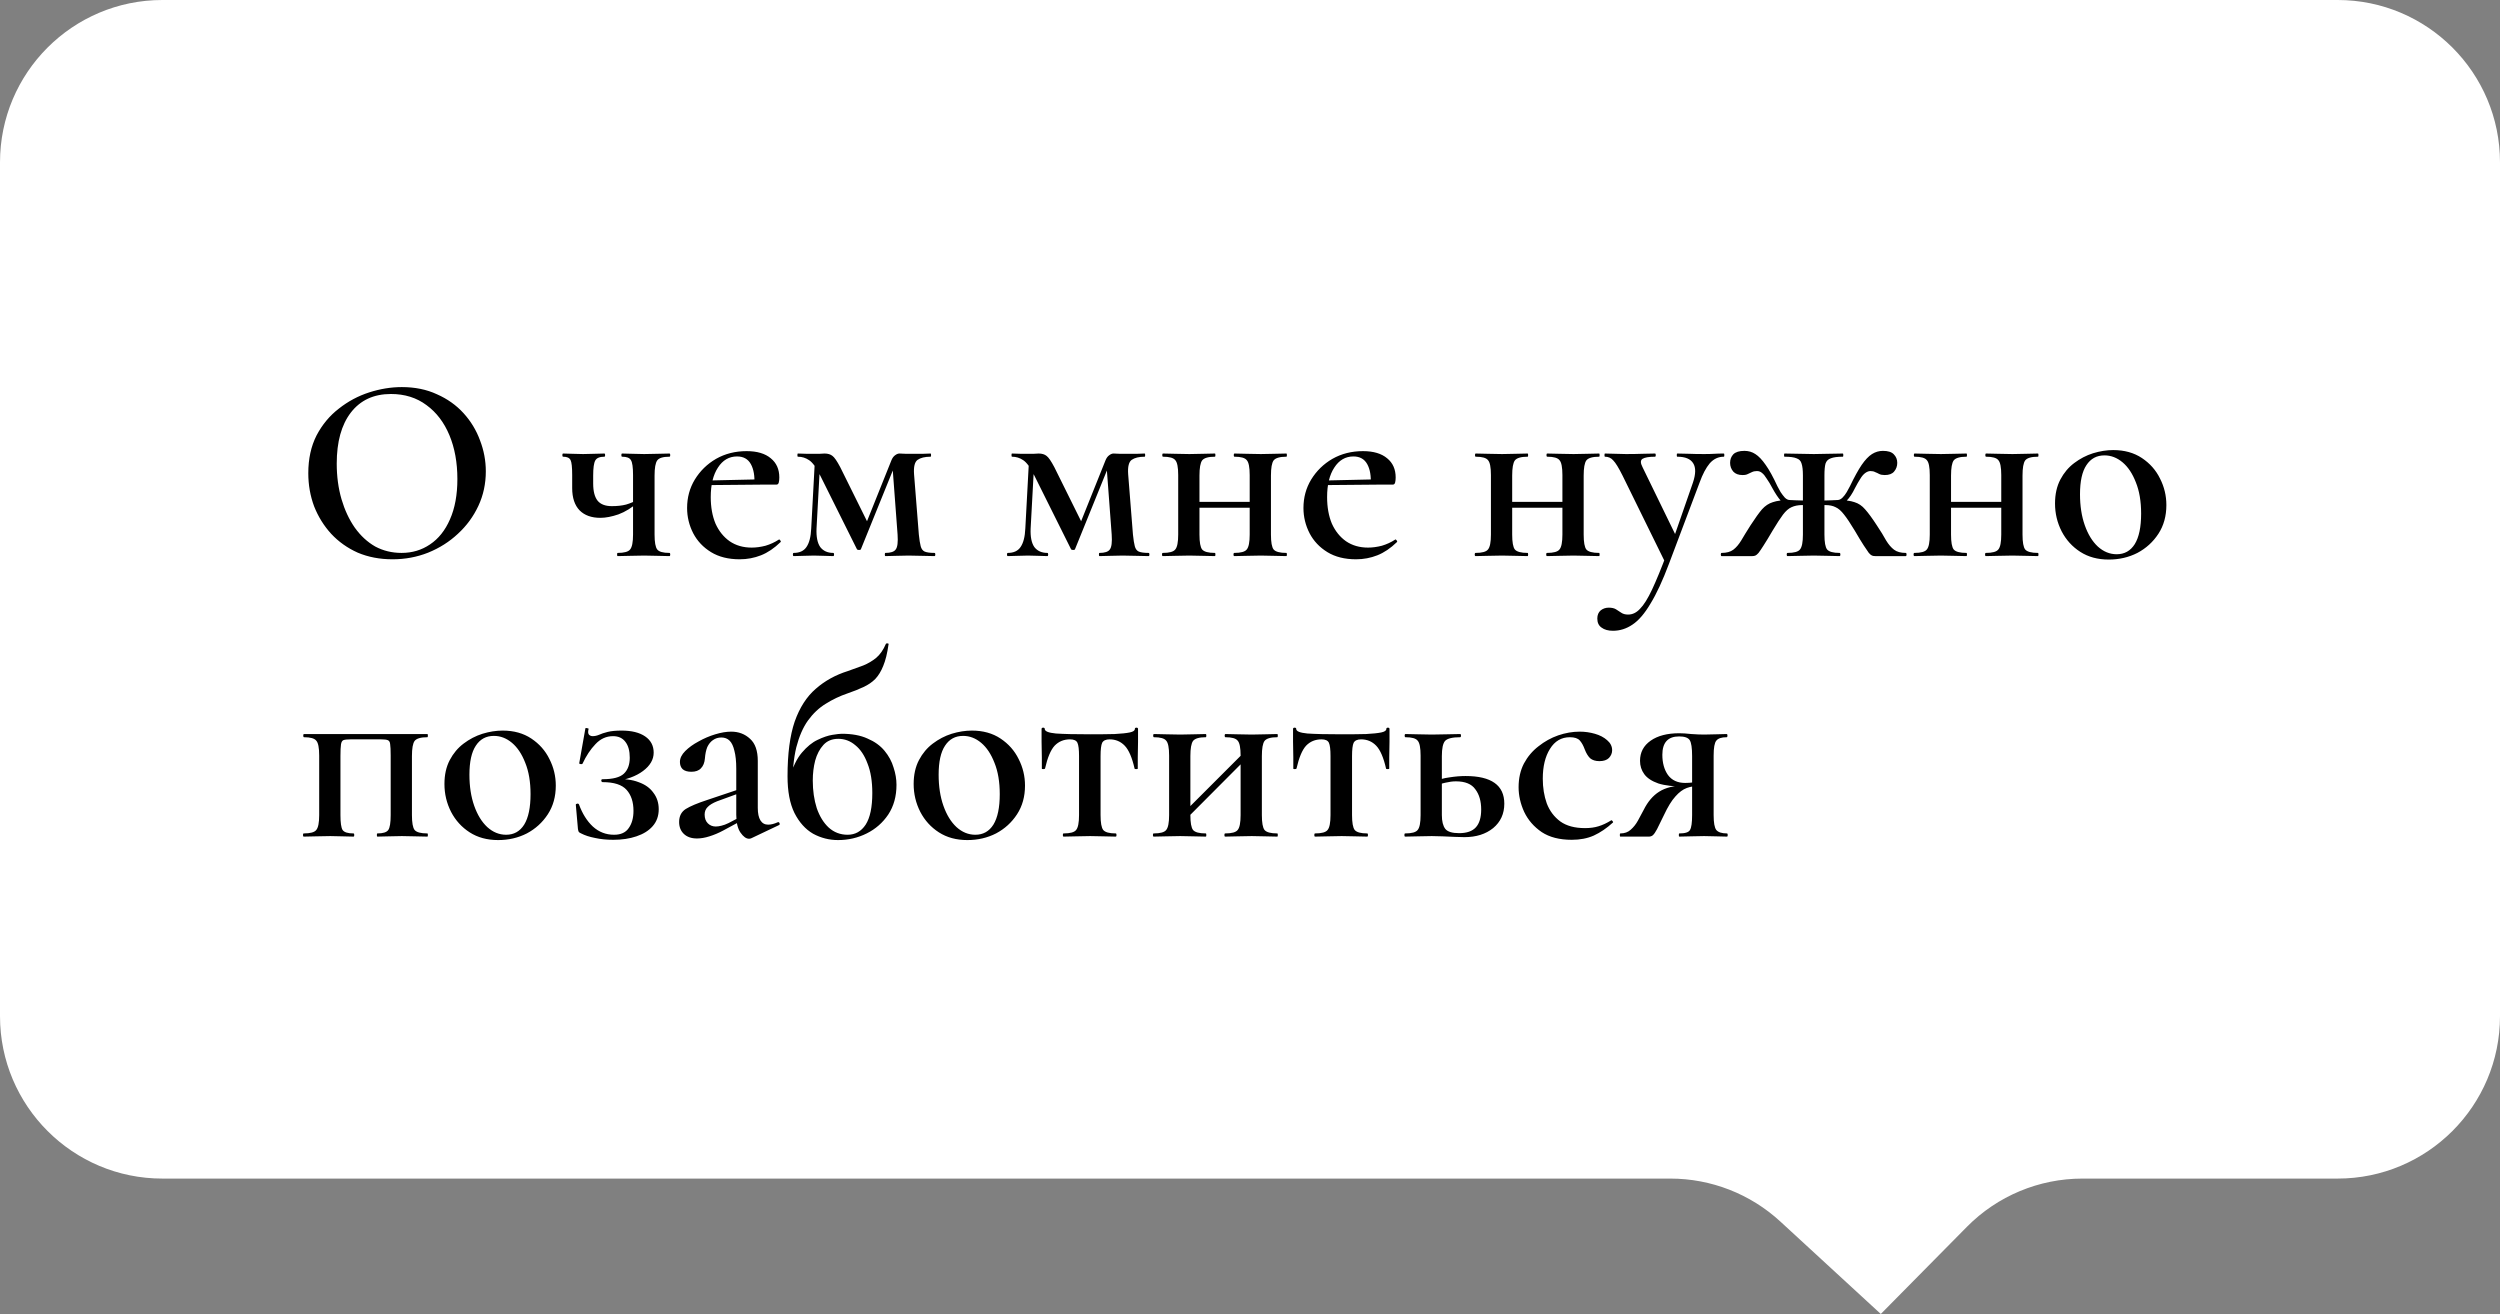
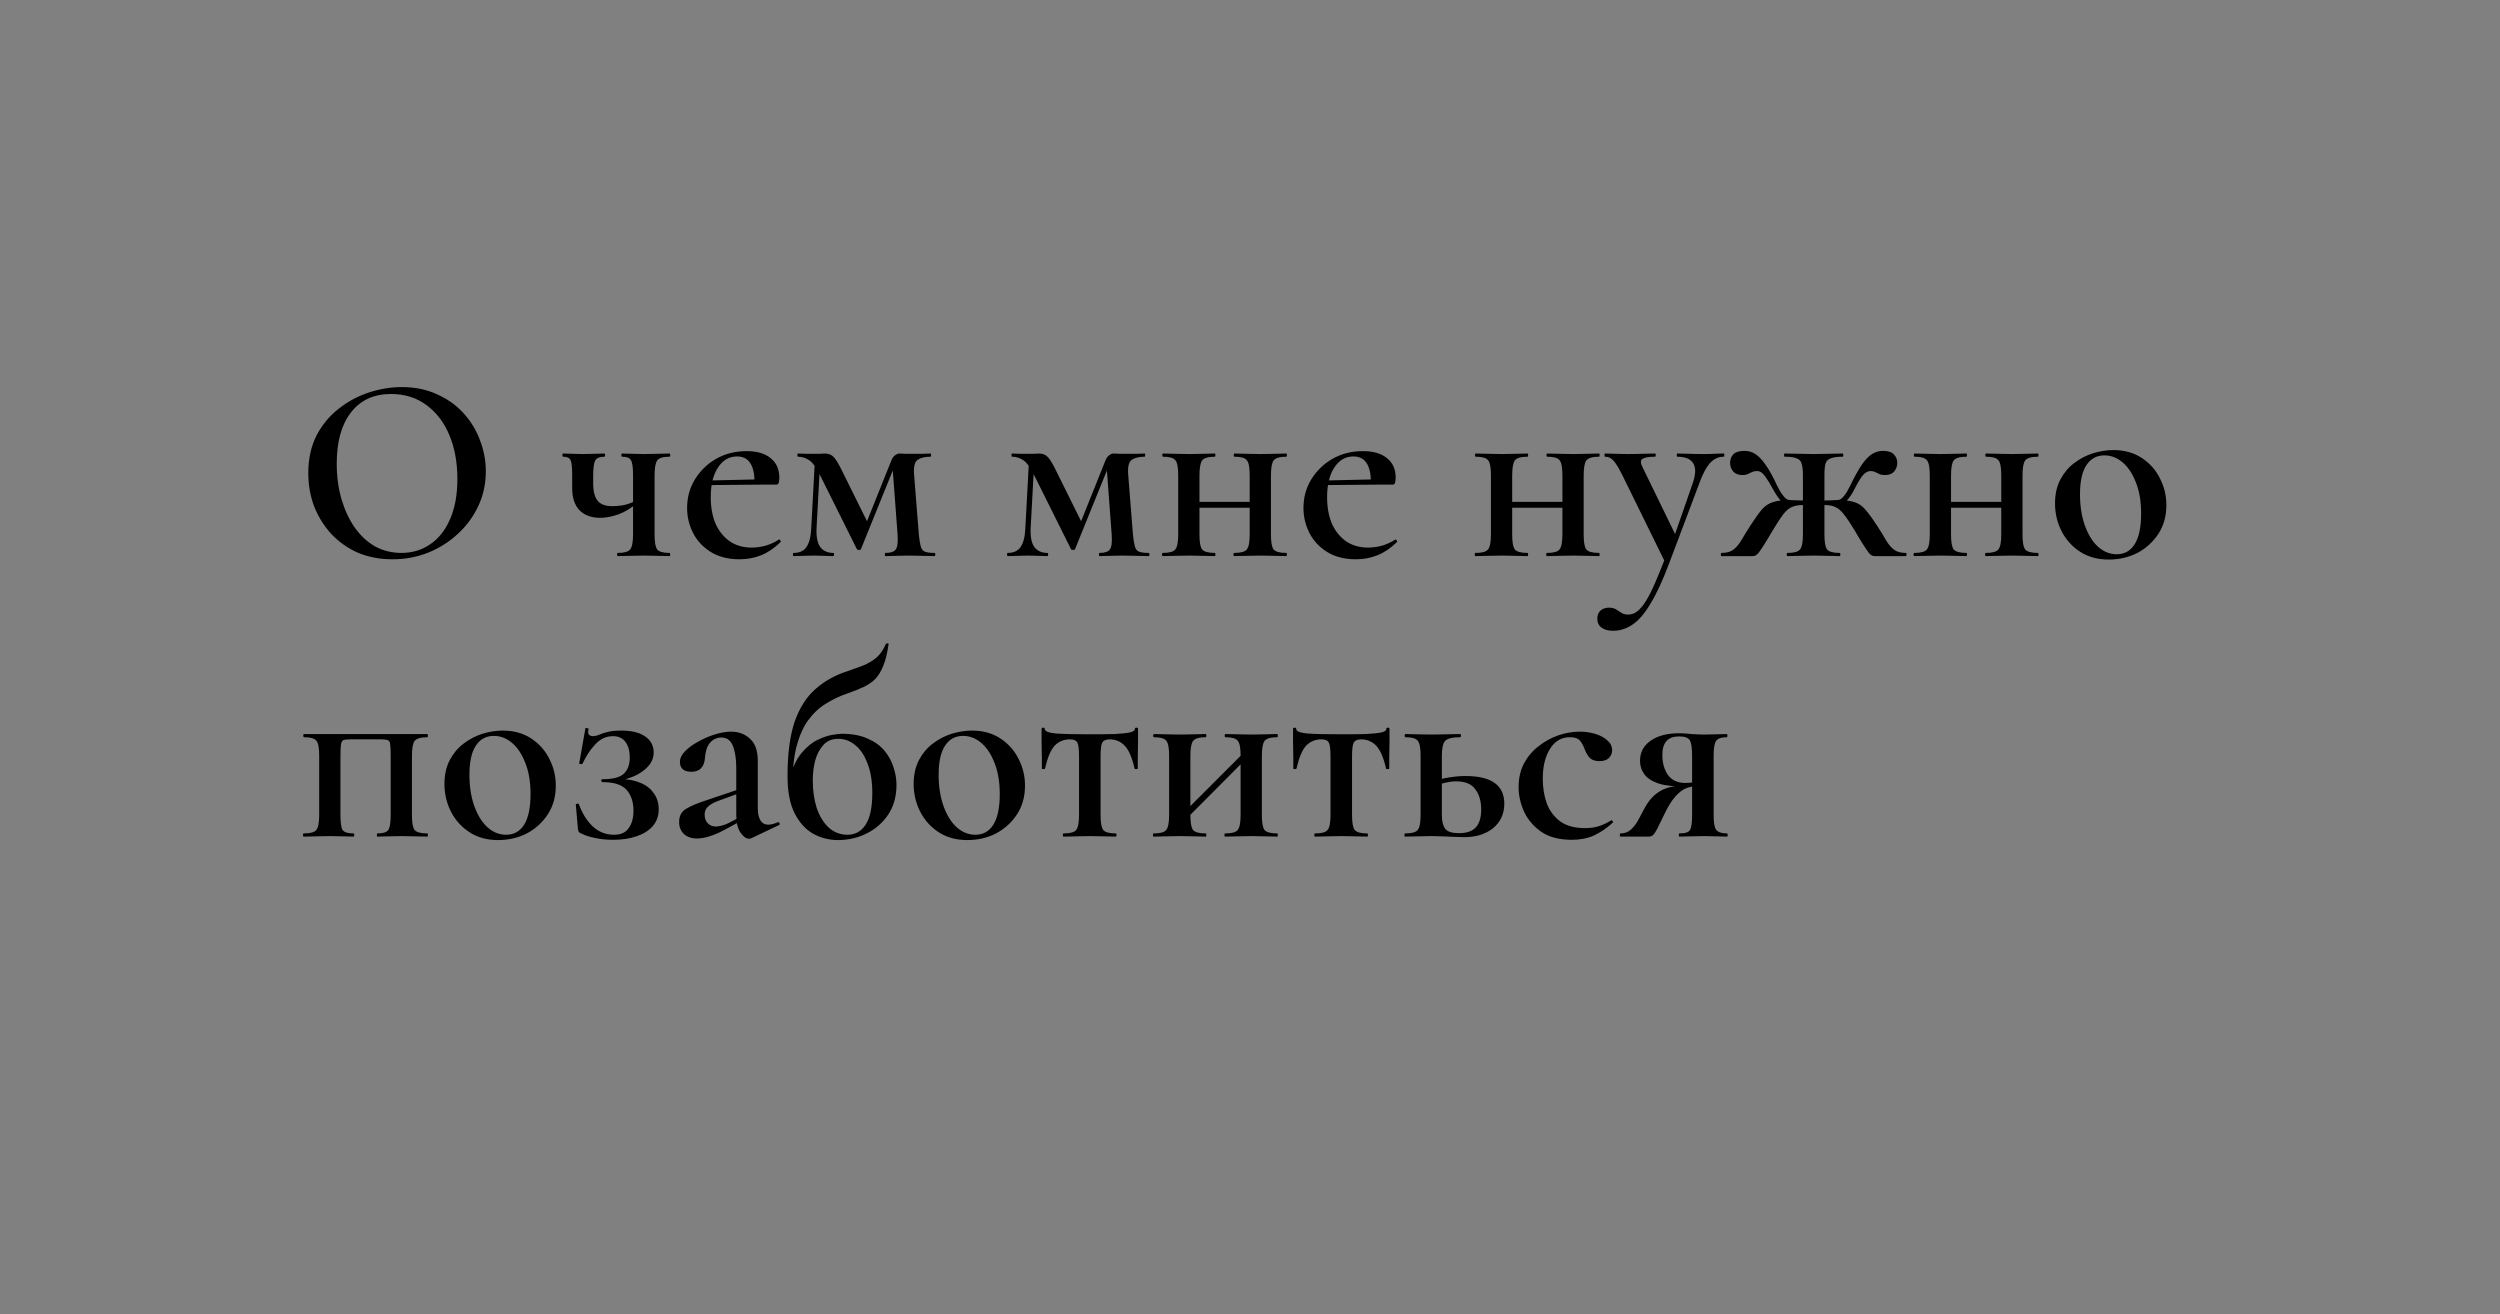
<svg xmlns="http://www.w3.org/2000/svg" width="508" height="267" viewBox="0 0 508 267" fill="none">
  <rect x="0" y="0" width="508" height="267" fill="#808080" stroke="none" />
-   <path d="M0 33C0 14.775 14.775 0 33 0L475 0C493.225 0 508 14.775 508 33V206.488C508 224.713 493.225 239.488 475 239.488H423.146C414.324 239.488 405.87 243.02 399.67 249.295L382.179 267L361.754 248.205C355.662 242.599 347.687 239.488 339.408 239.488H33C14.775 239.488 0 224.713 0 206.488L0 33Z" fill="white" />
  <path d="M79.764 113.648C77.172 113.648 74.814 113.198 72.69 112.298C70.602 111.362 68.802 110.084 67.29 108.464C65.814 106.844 64.662 104.99 63.834 102.902C63.042 100.778 62.646 98.528 62.646 96.152C62.646 93.236 63.204 90.68 64.32 88.484C65.472 86.288 66.984 84.47 68.856 83.03C70.728 81.554 72.78 80.456 75.012 79.736C77.244 79.016 79.458 78.656 81.654 78.656C84.318 78.656 86.694 79.142 88.782 80.114C90.906 81.05 92.706 82.328 94.182 83.948C95.658 85.568 96.774 87.404 97.53 89.456C98.322 91.508 98.718 93.614 98.718 95.774C98.718 98.294 98.214 100.634 97.206 102.794C96.198 104.954 94.812 106.844 93.048 108.464C91.32 110.084 89.304 111.362 87 112.298C84.732 113.198 82.32 113.648 79.764 113.648ZM81.6 112.352C83.76 112.352 85.686 111.776 87.378 110.624C89.106 109.472 90.456 107.78 91.428 105.548C92.436 103.28 92.94 100.544 92.94 97.34C92.94 93.992 92.4 91.022 91.32 88.43C90.24 85.838 88.692 83.804 86.676 82.328C84.66 80.816 82.248 80.06 79.44 80.06C75.948 80.06 73.23 81.32 71.286 83.84C69.378 86.324 68.424 89.78 68.424 94.208C68.424 96.8 68.748 99.212 69.396 101.444C70.044 103.64 70.944 105.566 72.096 107.222C73.284 108.878 74.67 110.156 76.254 111.056C77.874 111.92 79.656 112.352 81.6 112.352ZM128.634 108.626V96.53C128.634 94.946 128.49 93.938 128.202 93.506C127.95 93.038 127.356 92.804 126.42 92.804C126.312 92.804 126.258 92.696 126.258 92.48C126.258 92.264 126.312 92.156 126.42 92.156C127.032 92.156 127.734 92.174 128.526 92.21C129.318 92.246 130.11 92.264 130.902 92.264C131.802 92.264 132.702 92.246 133.602 92.21C134.538 92.174 135.348 92.156 136.032 92.156C136.14 92.156 136.194 92.264 136.194 92.48C136.194 92.696 136.14 92.804 136.032 92.804C134.736 92.804 133.908 93.056 133.548 93.56C133.188 94.064 133.008 95.09 133.008 96.638V108.626C133.008 110.174 133.188 111.182 133.548 111.65C133.908 112.118 134.736 112.352 136.032 112.352C136.14 112.352 136.194 112.46 136.194 112.676C136.194 112.892 136.14 113 136.032 113C135.312 113 134.502 112.982 133.602 112.946C132.702 112.91 131.802 112.892 130.902 112.892C129.894 112.892 128.922 112.91 127.986 112.946C127.05 112.982 126.222 113 125.502 113C125.43 113 125.394 112.892 125.394 112.676C125.394 112.46 125.43 112.352 125.502 112.352C126.834 112.352 127.68 112.118 128.04 111.65C128.436 111.182 128.634 110.174 128.634 108.626ZM120.534 96.638C120.534 96.962 120.534 97.25 120.534 97.502C120.534 97.754 120.534 98.006 120.534 98.258C120.534 99.842 120.84 101.012 121.452 101.768C122.064 102.488 123.018 102.848 124.314 102.848C125.43 102.848 126.402 102.74 127.23 102.524C128.094 102.272 128.886 101.93 129.606 101.498L129.768 101.984C128.4 103.172 127.032 104.018 125.664 104.522C124.296 104.99 123.072 105.224 121.992 105.224C120.192 105.224 118.788 104.72 117.78 103.712C116.772 102.668 116.268 101.156 116.268 99.176V96.53C116.268 94.946 116.16 93.938 115.944 93.506C115.728 93.038 115.224 92.804 114.432 92.804C114.324 92.804 114.27 92.696 114.27 92.48C114.27 92.264 114.324 92.156 114.432 92.156C115.008 92.156 115.638 92.174 116.322 92.21C117.006 92.246 117.726 92.264 118.482 92.264C119.238 92.264 119.994 92.246 120.75 92.21C121.542 92.174 122.226 92.156 122.802 92.156C122.91 92.156 122.964 92.264 122.964 92.48C122.964 92.696 122.91 92.804 122.802 92.804C121.866 92.804 121.254 93.056 120.966 93.56C120.678 94.064 120.534 95.09 120.534 96.638ZM150.31 113.648C148.006 113.648 146.062 113.162 144.478 112.19C142.894 111.218 141.688 109.94 140.86 108.356C140.032 106.736 139.618 105.026 139.618 103.226C139.618 101.102 140.14 99.176 141.184 97.448C142.264 95.684 143.704 94.28 145.504 93.236C147.34 92.192 149.41 91.67 151.714 91.67C153.838 91.67 155.476 92.156 156.628 93.128C157.78 94.064 158.356 95.36 158.356 97.016C158.356 97.412 158.32 97.754 158.248 98.042C158.176 98.33 158.014 98.474 157.762 98.474H153.28C153.388 96.746 153.154 95.36 152.578 94.316C152.002 93.272 151.066 92.75 149.77 92.75C148.15 92.75 146.854 93.506 145.882 95.018C144.91 96.494 144.424 98.492 144.424 101.012C144.424 103.064 144.748 104.864 145.396 106.412C146.08 107.924 147.034 109.112 148.258 109.976C149.518 110.84 151.012 111.272 152.74 111.272C153.64 111.272 154.576 111.146 155.548 110.894C156.52 110.606 157.42 110.192 158.248 109.652C158.32 109.58 158.41 109.616 158.518 109.76C158.662 109.904 158.698 110.03 158.626 110.138C157.33 111.398 155.998 112.298 154.63 112.838C153.262 113.378 151.822 113.648 150.31 113.648ZM142.858 98.582L142.804 97.664L154.792 97.394V98.474L142.858 98.582ZM164.839 107.384L165.595 93.344L166.675 93.506L165.919 107.384C165.847 109.076 166.099 110.336 166.675 111.164C167.287 111.956 168.169 112.352 169.321 112.352C169.429 112.352 169.483 112.46 169.483 112.676C169.483 112.892 169.429 113 169.321 113C168.745 113 168.133 112.982 167.485 112.946C166.837 112.91 166.135 112.892 165.379 112.892C164.659 112.892 163.939 112.91 163.219 112.946C162.535 112.982 161.887 113 161.275 113C161.167 113 161.113 112.892 161.113 112.676C161.113 112.46 161.167 112.352 161.275 112.352C162.463 112.352 163.327 111.956 163.867 111.164C164.443 110.336 164.767 109.076 164.839 107.384ZM189.895 112.352C190.003 112.352 190.057 112.46 190.057 112.676C190.057 112.892 190.003 113 189.895 113C189.139 113 188.293 112.982 187.357 112.946C186.421 112.91 185.503 112.892 184.603 112.892C183.667 112.892 182.821 112.91 182.065 112.946C181.345 112.982 180.625 113 179.905 113C179.833 113 179.797 112.892 179.797 112.676C179.797 112.46 179.833 112.352 179.905 112.352C180.985 112.352 181.687 112.118 182.011 111.65C182.371 111.182 182.497 110.174 182.389 108.626L181.363 94.91L182.551 92.804L174.937 111.596C174.901 111.704 174.775 111.758 174.559 111.758C174.343 111.758 174.199 111.704 174.127 111.596L166.675 96.638C165.883 95.018 165.127 93.974 164.407 93.506C163.723 93.038 162.967 92.804 162.139 92.804C162.067 92.804 162.031 92.696 162.031 92.48C162.031 92.264 162.067 92.156 162.139 92.156C162.787 92.156 163.363 92.174 163.867 92.21C164.407 92.21 164.839 92.21 165.163 92.21C165.667 92.21 166.135 92.21 166.567 92.21C166.999 92.174 167.323 92.156 167.539 92.156C168.223 92.156 168.763 92.318 169.159 92.642C169.555 92.93 170.077 93.686 170.725 94.91L176.557 106.682L174.505 110.084L181.147 93.506C181.327 93.074 181.561 92.75 181.849 92.534C182.173 92.282 182.479 92.156 182.767 92.156C183.019 92.156 183.433 92.174 184.009 92.21C184.585 92.21 185.179 92.21 185.791 92.21C186.511 92.21 187.105 92.21 187.573 92.21C188.077 92.174 188.581 92.156 189.085 92.156C189.157 92.156 189.193 92.264 189.193 92.48C189.193 92.696 189.157 92.804 189.085 92.804C187.933 92.804 187.051 93.02 186.439 93.452C185.863 93.884 185.629 94.856 185.737 96.368L186.709 108.626C186.817 109.67 186.943 110.462 187.087 111.002C187.231 111.542 187.501 111.902 187.897 112.082C188.329 112.262 188.995 112.352 189.895 112.352ZM208.345 107.384L209.101 93.344L210.181 93.506L209.425 107.384C209.353 109.076 209.605 110.336 210.181 111.164C210.793 111.956 211.675 112.352 212.827 112.352C212.935 112.352 212.989 112.46 212.989 112.676C212.989 112.892 212.935 113 212.827 113C212.251 113 211.639 112.982 210.991 112.946C210.343 112.91 209.641 112.892 208.885 112.892C208.165 112.892 207.445 112.91 206.725 112.946C206.041 112.982 205.393 113 204.781 113C204.673 113 204.619 112.892 204.619 112.676C204.619 112.46 204.673 112.352 204.781 112.352C205.969 112.352 206.833 111.956 207.373 111.164C207.949 110.336 208.273 109.076 208.345 107.384ZM233.401 112.352C233.509 112.352 233.563 112.46 233.563 112.676C233.563 112.892 233.509 113 233.401 113C232.645 113 231.799 112.982 230.863 112.946C229.927 112.91 229.009 112.892 228.109 112.892C227.173 112.892 226.327 112.91 225.571 112.946C224.851 112.982 224.131 113 223.411 113C223.339 113 223.303 112.892 223.303 112.676C223.303 112.46 223.339 112.352 223.411 112.352C224.491 112.352 225.193 112.118 225.517 111.65C225.877 111.182 226.003 110.174 225.895 108.626L224.869 94.91L226.057 92.804L218.443 111.596C218.407 111.704 218.281 111.758 218.065 111.758C217.849 111.758 217.705 111.704 217.633 111.596L210.181 96.638C209.389 95.018 208.633 93.974 207.913 93.506C207.229 93.038 206.473 92.804 205.645 92.804C205.573 92.804 205.537 92.696 205.537 92.48C205.537 92.264 205.573 92.156 205.645 92.156C206.293 92.156 206.869 92.174 207.373 92.21C207.913 92.21 208.345 92.21 208.669 92.21C209.173 92.21 209.641 92.21 210.073 92.21C210.505 92.174 210.829 92.156 211.045 92.156C211.729 92.156 212.269 92.318 212.665 92.642C213.061 92.93 213.583 93.686 214.231 94.91L220.063 106.682L218.011 110.084L224.653 93.506C224.833 93.074 225.067 92.75 225.355 92.534C225.679 92.282 225.985 92.156 226.273 92.156C226.525 92.156 226.939 92.174 227.515 92.21C228.091 92.21 228.685 92.21 229.297 92.21C230.017 92.21 230.611 92.21 231.079 92.21C231.583 92.174 232.087 92.156 232.591 92.156C232.663 92.156 232.699 92.264 232.699 92.48C232.699 92.696 232.663 92.804 232.591 92.804C231.439 92.804 230.557 93.02 229.945 93.452C229.369 93.884 229.135 94.856 229.243 96.368L230.215 108.626C230.323 109.67 230.449 110.462 230.593 111.002C230.737 111.542 231.007 111.902 231.403 112.082C231.835 112.262 232.501 112.352 233.401 112.352ZM241.517 103.172V101.984H256.043V103.172H241.517ZM239.411 108.626V96.53C239.411 94.946 239.213 93.938 238.817 93.506C238.457 93.038 237.629 92.804 236.333 92.804C236.225 92.804 236.171 92.696 236.171 92.48C236.171 92.264 236.225 92.156 236.333 92.156C237.053 92.156 237.863 92.174 238.763 92.21C239.699 92.246 240.671 92.264 241.679 92.264C242.615 92.264 243.533 92.246 244.433 92.21C245.333 92.174 246.143 92.156 246.863 92.156C246.935 92.156 246.971 92.264 246.971 92.48C246.971 92.696 246.935 92.804 246.863 92.804C245.531 92.804 244.667 93.056 244.271 93.56C243.911 94.064 243.731 95.09 243.731 96.638V108.626C243.731 110.174 243.911 111.182 244.271 111.65C244.667 112.118 245.531 112.352 246.863 112.352C246.935 112.352 246.971 112.46 246.971 112.676C246.971 112.892 246.935 113 246.863 113C246.107 113 245.279 112.982 244.379 112.946C243.515 112.91 242.615 112.892 241.679 112.892C240.671 112.892 239.699 112.91 238.763 112.946C237.863 112.982 237.035 113 236.279 113C236.171 113 236.117 112.892 236.117 112.676C236.117 112.46 236.171 112.352 236.279 112.352C237.611 112.352 238.457 112.118 238.817 111.65C239.213 111.182 239.411 110.174 239.411 108.626ZM253.937 108.626V96.53C253.937 94.946 253.739 93.938 253.343 93.506C252.983 93.038 252.155 92.804 250.859 92.804C250.751 92.804 250.697 92.696 250.697 92.48C250.697 92.264 250.751 92.156 250.859 92.156C251.579 92.156 252.389 92.174 253.289 92.21C254.225 92.246 255.197 92.264 256.205 92.264C257.141 92.264 258.059 92.246 258.959 92.21C259.859 92.174 260.669 92.156 261.389 92.156C261.461 92.156 261.497 92.264 261.497 92.48C261.497 92.696 261.461 92.804 261.389 92.804C260.057 92.804 259.193 93.056 258.797 93.56C258.437 94.064 258.257 95.09 258.257 96.638V108.626C258.257 110.174 258.437 111.182 258.797 111.65C259.193 112.118 260.057 112.352 261.389 112.352C261.461 112.352 261.497 112.46 261.497 112.676C261.497 112.892 261.461 113 261.389 113C260.633 113 259.805 112.982 258.905 112.946C258.041 112.91 257.141 112.892 256.205 112.892C255.197 112.892 254.225 112.91 253.289 112.946C252.353 112.982 251.525 113 250.805 113C250.697 113 250.643 112.892 250.643 112.676C250.643 112.46 250.697 112.352 250.805 112.352C252.137 112.352 252.983 112.118 253.343 111.65C253.739 111.182 253.937 110.174 253.937 108.626ZM275.554 113.648C273.25 113.648 271.306 113.162 269.722 112.19C268.138 111.218 266.932 109.94 266.104 108.356C265.276 106.736 264.862 105.026 264.862 103.226C264.862 101.102 265.384 99.176 266.428 97.448C267.508 95.684 268.948 94.28 270.748 93.236C272.584 92.192 274.654 91.67 276.958 91.67C279.082 91.67 280.72 92.156 281.872 93.128C283.024 94.064 283.6 95.36 283.6 97.016C283.6 97.412 283.564 97.754 283.492 98.042C283.42 98.33 283.258 98.474 283.006 98.474H278.524C278.632 96.746 278.398 95.36 277.822 94.316C277.246 93.272 276.31 92.75 275.014 92.75C273.394 92.75 272.098 93.506 271.126 95.018C270.154 96.494 269.668 98.492 269.668 101.012C269.668 103.064 269.992 104.864 270.64 106.412C271.324 107.924 272.278 109.112 273.502 109.976C274.762 110.84 276.256 111.272 277.984 111.272C278.884 111.272 279.82 111.146 280.792 110.894C281.764 110.606 282.664 110.192 283.492 109.652C283.564 109.58 283.654 109.616 283.762 109.76C283.906 109.904 283.942 110.03 283.87 110.138C282.574 111.398 281.242 112.298 279.874 112.838C278.506 113.378 277.066 113.648 275.554 113.648ZM268.102 98.582L268.048 97.664L280.036 97.394V98.474L268.102 98.582ZM305.062 103.172V101.984H319.588V103.172H305.062ZM302.956 108.626V96.53C302.956 94.946 302.758 93.938 302.362 93.506C302.002 93.038 301.174 92.804 299.878 92.804C299.77 92.804 299.716 92.696 299.716 92.48C299.716 92.264 299.77 92.156 299.878 92.156C300.598 92.156 301.408 92.174 302.308 92.21C303.244 92.246 304.216 92.264 305.224 92.264C306.16 92.264 307.078 92.246 307.978 92.21C308.878 92.174 309.688 92.156 310.408 92.156C310.48 92.156 310.516 92.264 310.516 92.48C310.516 92.696 310.48 92.804 310.408 92.804C309.076 92.804 308.212 93.056 307.816 93.56C307.456 94.064 307.276 95.09 307.276 96.638V108.626C307.276 110.174 307.456 111.182 307.816 111.65C308.212 112.118 309.076 112.352 310.408 112.352C310.48 112.352 310.516 112.46 310.516 112.676C310.516 112.892 310.48 113 310.408 113C309.652 113 308.824 112.982 307.924 112.946C307.06 112.91 306.16 112.892 305.224 112.892C304.216 112.892 303.244 112.91 302.308 112.946C301.408 112.982 300.58 113 299.824 113C299.716 113 299.662 112.892 299.662 112.676C299.662 112.46 299.716 112.352 299.824 112.352C301.156 112.352 302.002 112.118 302.362 111.65C302.758 111.182 302.956 110.174 302.956 108.626ZM317.482 108.626V96.53C317.482 94.946 317.284 93.938 316.888 93.506C316.528 93.038 315.7 92.804 314.404 92.804C314.296 92.804 314.242 92.696 314.242 92.48C314.242 92.264 314.296 92.156 314.404 92.156C315.124 92.156 315.934 92.174 316.834 92.21C317.77 92.246 318.742 92.264 319.75 92.264C320.686 92.264 321.604 92.246 322.504 92.21C323.404 92.174 324.214 92.156 324.934 92.156C325.006 92.156 325.042 92.264 325.042 92.48C325.042 92.696 325.006 92.804 324.934 92.804C323.602 92.804 322.738 93.056 322.342 93.56C321.982 94.064 321.802 95.09 321.802 96.638V108.626C321.802 110.174 321.982 111.182 322.342 111.65C322.738 112.118 323.602 112.352 324.934 112.352C325.006 112.352 325.042 112.46 325.042 112.676C325.042 112.892 325.006 113 324.934 113C324.178 113 323.35 112.982 322.45 112.946C321.586 112.91 320.686 112.892 319.75 112.892C318.742 112.892 317.77 112.91 316.834 112.946C315.898 112.982 315.07 113 314.35 113C314.242 113 314.188 112.892 314.188 112.676C314.188 112.46 314.242 112.352 314.35 112.352C315.682 112.352 316.528 112.118 316.888 111.65C317.284 111.182 317.482 110.174 317.482 108.626ZM350.277 92.156C350.349 92.156 350.385 92.264 350.385 92.48C350.385 92.696 350.349 92.804 350.277 92.804C349.161 92.804 348.207 93.254 347.415 94.154C346.659 95.054 345.975 96.35 345.363 98.042L339.153 114.512C337.857 117.968 336.597 120.686 335.373 122.666C334.185 124.682 332.961 126.104 331.701 126.932C330.477 127.76 329.163 128.174 327.759 128.174C326.787 128.174 326.013 127.958 325.437 127.526C324.861 127.13 324.573 126.518 324.573 125.69C324.573 124.97 324.807 124.412 325.275 124.016C325.743 123.656 326.283 123.476 326.895 123.476C327.507 123.476 327.993 123.584 328.353 123.8C328.749 124.052 329.109 124.286 329.433 124.502C329.793 124.754 330.261 124.88 330.837 124.88C331.737 124.88 332.547 124.484 333.267 123.692C334.023 122.936 334.833 121.64 335.697 119.804C336.561 117.968 337.587 115.466 338.775 112.298L338.613 114.782L329.703 96.638C328.911 95.054 328.281 94.028 327.813 93.56C327.381 93.056 326.823 92.804 326.139 92.804C326.067 92.804 326.031 92.696 326.031 92.48C326.031 92.264 326.067 92.156 326.139 92.156C326.823 92.156 327.525 92.174 328.245 92.21C329.001 92.246 329.721 92.264 330.405 92.264C331.665 92.264 332.763 92.246 333.699 92.21C334.671 92.174 335.535 92.156 336.291 92.156C336.399 92.156 336.453 92.264 336.453 92.48C336.453 92.696 336.399 92.804 336.291 92.804C335.067 92.804 334.221 92.948 333.753 93.236C333.321 93.524 333.321 94.082 333.753 94.91L340.773 109.328L339.099 112.19L344.013 98.042C344.589 96.314 344.607 95.018 344.067 94.154C343.527 93.254 342.447 92.804 340.827 92.804C340.755 92.804 340.719 92.696 340.719 92.48C340.719 92.264 340.755 92.156 340.827 92.156C341.691 92.156 342.501 92.174 343.257 92.21C344.049 92.246 345.057 92.264 346.281 92.264C347.109 92.264 347.793 92.246 348.333 92.21C348.873 92.174 349.521 92.156 350.277 92.156ZM363.22 113C363.112 113 363.058 112.892 363.058 112.676C363.058 112.46 363.112 112.352 363.22 112.352C364.552 112.352 365.398 112.118 365.758 111.65C366.154 111.182 366.352 110.174 366.352 108.626V96.584C366.352 95.54 366.262 94.748 366.082 94.208C365.938 93.668 365.596 93.308 365.056 93.128C364.552 92.912 363.742 92.804 362.626 92.804C362.554 92.804 362.518 92.696 362.518 92.48C362.518 92.264 362.554 92.156 362.626 92.156C363.67 92.156 364.678 92.174 365.65 92.21C366.622 92.246 367.594 92.264 368.566 92.264C369.538 92.264 370.492 92.246 371.428 92.21C372.4 92.174 373.408 92.156 374.452 92.156C374.524 92.156 374.56 92.264 374.56 92.48C374.56 92.696 374.524 92.804 374.452 92.804C373.372 92.804 372.562 92.912 372.022 93.128C371.482 93.308 371.122 93.668 370.942 94.208C370.798 94.748 370.726 95.54 370.726 96.584V108.626C370.726 110.174 370.906 111.182 371.266 111.65C371.662 112.118 372.508 112.352 373.804 112.352C373.912 112.352 373.966 112.46 373.966 112.676C373.966 112.892 373.912 113 373.804 113C373.084 113 372.274 112.982 371.374 112.946C370.474 112.91 369.538 112.892 368.566 112.892C367.594 112.892 366.64 112.91 365.704 112.946C364.804 112.982 363.976 113 363.22 113ZM349.828 113C349.72 113 349.666 112.892 349.666 112.676C349.666 112.46 349.72 112.352 349.828 112.352C350.836 112.352 351.628 112.136 352.204 111.704C352.78 111.272 353.32 110.642 353.824 109.814C354.328 108.95 354.958 107.924 355.714 106.736C356.65 105.296 357.424 104.216 358.036 103.496C358.684 102.776 359.422 102.29 360.25 102.038C361.078 101.75 362.23 101.606 363.706 101.606C363.958 101.606 364.354 101.624 364.894 101.66C365.47 101.66 366.082 101.678 366.73 101.714C367.378 101.75 367.936 101.786 368.404 101.822L368.35 102.794C367.522 102.686 366.802 102.632 366.19 102.632C365.362 102.632 364.642 102.776 364.03 103.064C363.454 103.316 362.878 103.82 362.302 104.576C361.762 105.296 361.06 106.376 360.196 107.816C359.44 109.112 358.828 110.12 358.36 110.84C357.928 111.524 357.586 112.028 357.334 112.352C357.082 112.64 356.866 112.82 356.686 112.892C356.506 112.964 356.308 113 356.092 113H349.828ZM363.706 102.632C363.058 102.632 362.446 102.344 361.87 101.768C361.33 101.156 360.754 100.292 360.142 99.176C359.746 98.42 359.368 97.79 359.008 97.286C358.684 96.746 358.36 96.35 358.036 96.098C357.748 95.846 357.406 95.72 357.01 95.72C356.614 95.72 356.272 95.792 355.984 95.936C355.732 96.044 355.462 96.17 355.174 96.314C354.922 96.458 354.562 96.53 354.094 96.53C353.266 96.53 352.636 96.296 352.204 95.828C351.772 95.324 351.556 94.73 351.556 94.046C351.556 93.362 351.772 92.786 352.204 92.318C352.672 91.85 353.428 91.616 354.472 91.616C355.3 91.616 356.038 91.832 356.686 92.264C357.37 92.696 358.072 93.434 358.792 94.478C359.512 95.486 360.304 96.926 361.168 98.798C361.348 99.158 361.564 99.554 361.816 99.986C362.104 100.418 362.392 100.796 362.68 101.12C363.004 101.444 363.346 101.606 363.706 101.606V102.632ZM381.04 113C380.788 113 380.572 112.964 380.392 112.892C380.212 112.82 379.996 112.64 379.744 112.352C379.528 112.028 379.186 111.524 378.718 110.84C378.25 110.12 377.638 109.112 376.882 107.816C376.018 106.376 375.298 105.296 374.722 104.576C374.146 103.82 373.57 103.316 372.994 103.064C372.454 102.776 371.752 102.632 370.888 102.632C370.276 102.632 369.574 102.686 368.782 102.794L368.728 101.822C369.196 101.786 369.754 101.75 370.402 101.714C371.05 101.678 371.644 101.66 372.184 101.66C372.76 101.624 373.156 101.606 373.372 101.606C374.848 101.606 376 101.75 376.828 102.038C377.656 102.29 378.376 102.776 378.988 103.496C379.636 104.216 380.428 105.296 381.364 106.736C382.156 107.924 382.786 108.95 383.254 109.814C383.758 110.642 384.298 111.272 384.874 111.704C385.45 112.136 386.242 112.352 387.25 112.352C387.358 112.352 387.412 112.46 387.412 112.676C387.412 112.892 387.358 113 387.25 113H381.04ZM373.372 102.632V101.606C373.732 101.606 374.074 101.444 374.398 101.12C374.722 100.796 375.01 100.418 375.262 99.986C375.514 99.554 375.73 99.158 375.91 98.798C376.81 96.926 377.602 95.486 378.286 94.478C379.006 93.434 379.708 92.696 380.392 92.264C381.076 91.832 381.814 91.616 382.606 91.616C383.65 91.616 384.388 91.85 384.82 92.318C385.288 92.786 385.522 93.362 385.522 94.046C385.522 94.73 385.306 95.324 384.874 95.828C384.478 96.296 383.848 96.53 382.984 96.53C382.516 96.53 382.138 96.458 381.85 96.314C381.598 96.17 381.328 96.044 381.04 95.936C380.788 95.792 380.464 95.72 380.068 95.72C379.744 95.72 379.402 95.846 379.042 96.098C378.682 96.35 378.34 96.746 378.016 97.286C377.692 97.79 377.332 98.42 376.936 99.176C376.396 100.292 375.82 101.156 375.208 101.768C374.632 102.344 374.02 102.632 373.372 102.632ZM394.236 103.172V101.984H408.762V103.172H394.236ZM392.13 108.626V96.53C392.13 94.946 391.932 93.938 391.536 93.506C391.176 93.038 390.348 92.804 389.052 92.804C388.944 92.804 388.89 92.696 388.89 92.48C388.89 92.264 388.944 92.156 389.052 92.156C389.772 92.156 390.582 92.174 391.482 92.21C392.418 92.246 393.39 92.264 394.398 92.264C395.334 92.264 396.252 92.246 397.152 92.21C398.052 92.174 398.862 92.156 399.582 92.156C399.654 92.156 399.69 92.264 399.69 92.48C399.69 92.696 399.654 92.804 399.582 92.804C398.25 92.804 397.386 93.056 396.99 93.56C396.63 94.064 396.45 95.09 396.45 96.638V108.626C396.45 110.174 396.63 111.182 396.99 111.65C397.386 112.118 398.25 112.352 399.582 112.352C399.654 112.352 399.69 112.46 399.69 112.676C399.69 112.892 399.654 113 399.582 113C398.826 113 397.998 112.982 397.098 112.946C396.234 112.91 395.334 112.892 394.398 112.892C393.39 112.892 392.418 112.91 391.482 112.946C390.582 112.982 389.754 113 388.998 113C388.89 113 388.836 112.892 388.836 112.676C388.836 112.46 388.89 112.352 388.998 112.352C390.33 112.352 391.176 112.118 391.536 111.65C391.932 111.182 392.13 110.174 392.13 108.626ZM406.656 108.626V96.53C406.656 94.946 406.458 93.938 406.062 93.506C405.702 93.038 404.874 92.804 403.578 92.804C403.47 92.804 403.416 92.696 403.416 92.48C403.416 92.264 403.47 92.156 403.578 92.156C404.298 92.156 405.108 92.174 406.008 92.21C406.944 92.246 407.916 92.264 408.924 92.264C409.86 92.264 410.778 92.246 411.678 92.21C412.578 92.174 413.388 92.156 414.108 92.156C414.18 92.156 414.216 92.264 414.216 92.48C414.216 92.696 414.18 92.804 414.108 92.804C412.776 92.804 411.912 93.056 411.516 93.56C411.156 94.064 410.976 95.09 410.976 96.638V108.626C410.976 110.174 411.156 111.182 411.516 111.65C411.912 112.118 412.776 112.352 414.108 112.352C414.18 112.352 414.216 112.46 414.216 112.676C414.216 112.892 414.18 113 414.108 113C413.352 113 412.524 112.982 411.624 112.946C410.76 112.91 409.86 112.892 408.924 112.892C407.916 112.892 406.944 112.91 406.008 112.946C405.072 112.982 404.244 113 403.524 113C403.416 113 403.362 112.892 403.362 112.676C403.362 112.46 403.416 112.352 403.524 112.352C404.856 112.352 405.702 112.118 406.062 111.65C406.458 111.182 406.656 110.174 406.656 108.626ZM428.489 113.702C426.257 113.702 424.331 113.18 422.711 112.136C421.091 111.092 419.831 109.706 418.931 107.978C418.031 106.214 417.581 104.324 417.581 102.308C417.581 100.436 417.941 98.816 418.661 97.448C419.381 96.08 420.317 94.964 421.469 94.1C422.657 93.2 423.935 92.534 425.303 92.102C426.707 91.67 428.075 91.454 429.407 91.454C431.675 91.454 433.619 91.994 435.239 93.074C436.859 94.154 438.083 95.54 438.911 97.232C439.775 98.924 440.207 100.724 440.207 102.632C440.207 104.864 439.667 106.808 438.587 108.464C437.507 110.12 436.085 111.416 434.321 112.352C432.557 113.252 430.613 113.702 428.489 113.702ZM430.109 112.622C431.693 112.622 432.917 111.938 433.781 110.57C434.645 109.166 435.077 107.096 435.077 104.36C435.077 101.876 434.717 99.752 433.997 97.988C433.313 96.224 432.413 94.874 431.297 93.938C430.181 93.002 428.957 92.534 427.625 92.534C426.041 92.534 424.817 93.2 423.953 94.532C423.089 95.828 422.657 97.79 422.657 100.418C422.657 102.794 422.981 104.9 423.629 106.736C424.277 108.572 425.159 110.012 426.275 111.056C427.427 112.1 428.705 112.622 430.109 112.622ZM86.838 169.352C86.91 169.352 86.946 169.46 86.946 169.676C86.946 169.892 86.91 170 86.838 170C86.082 170 85.254 169.982 84.354 169.946C83.49 169.91 82.59 169.892 81.654 169.892C80.754 169.892 79.872 169.91 79.008 169.946C78.144 169.982 77.37 170 76.686 170C76.614 170 76.578 169.892 76.578 169.676C76.578 169.46 76.614 169.352 76.686 169.352C77.838 169.352 78.576 169.118 78.9 168.65C79.224 168.182 79.386 167.174 79.386 165.626V153.53C79.386 152.414 79.35 151.64 79.278 151.208C79.242 150.776 79.08 150.506 78.792 150.398C78.54 150.29 78.09 150.236 77.442 150.236H71.232C70.548 150.236 70.062 150.29 69.774 150.398C69.522 150.506 69.36 150.794 69.288 151.262C69.216 151.73 69.18 152.522 69.18 153.638V165.626C69.18 167.174 69.324 168.182 69.612 168.65C69.936 169.118 70.674 169.352 71.826 169.352C71.934 169.352 71.988 169.46 71.988 169.676C71.988 169.892 71.934 170 71.826 170C71.178 170 70.44 169.982 69.612 169.946C68.784 169.91 67.956 169.892 67.128 169.892C66.12 169.892 65.148 169.91 64.212 169.946C63.312 169.982 62.484 170 61.728 170C61.62 170 61.566 169.892 61.566 169.676C61.566 169.46 61.62 169.352 61.728 169.352C63.06 169.352 63.906 169.118 64.266 168.65C64.662 168.182 64.86 167.174 64.86 165.626V153.53C64.86 151.946 64.662 150.938 64.266 150.506C63.906 150.038 63.078 149.804 61.782 149.804C61.674 149.804 61.62 149.696 61.62 149.48C61.62 149.264 61.674 149.156 61.782 149.156H86.838C86.91 149.156 86.946 149.264 86.946 149.48C86.946 149.696 86.91 149.804 86.838 149.804C85.506 149.804 84.642 150.056 84.246 150.56C83.886 151.064 83.706 152.09 83.706 153.638V165.626C83.706 167.174 83.886 168.182 84.246 168.65C84.642 169.118 85.506 169.352 86.838 169.352ZM101.219 170.702C98.987 170.702 97.061 170.18 95.441 169.136C93.821 168.092 92.561 166.706 91.661 164.978C90.761 163.214 90.311 161.324 90.311 159.308C90.311 157.436 90.671 155.816 91.391 154.448C92.111 153.08 93.047 151.964 94.199 151.1C95.387 150.2 96.665 149.534 98.033 149.102C99.437 148.67 100.805 148.454 102.137 148.454C104.405 148.454 106.349 148.994 107.969 150.074C109.589 151.154 110.813 152.54 111.641 154.232C112.505 155.924 112.937 157.724 112.937 159.632C112.937 161.864 112.397 163.808 111.317 165.464C110.237 167.12 108.815 168.416 107.051 169.352C105.287 170.252 103.343 170.702 101.219 170.702ZM102.839 169.622C104.423 169.622 105.647 168.938 106.511 167.57C107.375 166.166 107.807 164.096 107.807 161.36C107.807 158.876 107.447 156.752 106.727 154.988C106.043 153.224 105.143 151.874 104.027 150.938C102.911 150.002 101.687 149.534 100.355 149.534C98.771 149.534 97.547 150.2 96.683 151.532C95.819 152.828 95.387 154.79 95.387 157.418C95.387 159.794 95.711 161.9 96.359 163.736C97.007 165.572 97.889 167.012 99.005 168.056C100.157 169.1 101.435 169.622 102.839 169.622ZM124.781 169.622C126.149 169.622 127.139 169.172 127.751 168.272C128.399 167.372 128.723 166.202 128.723 164.762C128.723 162.962 128.255 161.54 127.319 160.496C126.383 159.452 124.763 158.93 122.459 158.93C122.315 158.93 122.225 158.84 122.189 158.66C122.153 158.444 122.243 158.336 122.459 158.336C124.547 158.336 125.987 157.958 126.779 157.202C127.571 156.446 127.967 155.366 127.967 153.962C127.967 152.594 127.679 151.532 127.103 150.776C126.527 149.984 125.681 149.588 124.565 149.588C123.197 149.588 122.009 150.128 121.001 151.208C119.993 152.252 119.111 153.584 118.355 155.204C118.283 155.276 118.139 155.294 117.923 155.258C117.743 155.222 117.671 155.15 117.707 155.042L118.949 148.022C118.985 147.914 119.111 147.896 119.327 147.968C119.543 148.004 119.633 148.058 119.597 148.13C119.453 148.706 119.489 149.102 119.705 149.318C119.921 149.498 120.155 149.588 120.407 149.588C120.839 149.588 121.271 149.498 121.703 149.318C122.171 149.102 122.765 148.904 123.485 148.724C124.205 148.544 125.141 148.454 126.293 148.454C128.345 148.454 129.947 148.85 131.099 149.642C132.251 150.434 132.827 151.532 132.827 152.936C132.827 154.34 132.107 155.582 130.667 156.662C129.227 157.742 127.301 158.444 124.889 158.768L124.997 158.336C126.869 158.228 128.453 158.426 129.749 158.93C131.081 159.398 132.089 160.118 132.773 161.09C133.493 162.026 133.853 163.142 133.853 164.438C133.853 165.806 133.439 166.958 132.611 167.894C131.819 168.794 130.721 169.478 129.317 169.946C127.949 170.414 126.383 170.648 124.619 170.648C123.251 170.648 122.009 170.522 120.893 170.27C119.777 170.054 118.841 169.748 118.085 169.352C117.833 169.244 117.671 169.136 117.599 169.028C117.527 168.884 117.473 168.686 117.437 168.434L117.005 163.52C117.005 163.412 117.095 163.34 117.275 163.304C117.455 163.268 117.581 163.322 117.653 163.466C118.337 165.338 119.273 166.832 120.461 167.948C121.685 169.064 123.125 169.622 124.781 169.622ZM152.686 170.324C152.542 170.396 152.38 170.432 152.2 170.432C151.624 170.432 151.048 170.018 150.472 169.19C149.896 168.362 149.608 167.156 149.608 165.572V156.23C149.608 154.718 149.482 153.494 149.23 152.558C149.014 151.622 148.69 150.938 148.258 150.506C147.826 150.074 147.268 149.858 146.584 149.858C145.936 149.858 145.36 150.038 144.856 150.398C144.388 150.722 144.01 151.19 143.722 151.802C143.47 152.414 143.308 153.188 143.236 154.124C143.164 154.988 142.894 155.654 142.426 156.122C141.994 156.59 141.346 156.824 140.482 156.824C139.69 156.824 139.096 156.644 138.7 156.284C138.34 155.924 138.16 155.438 138.16 154.826C138.16 154.07 138.52 153.332 139.24 152.612C139.96 151.892 140.86 151.244 141.94 150.668C143.02 150.056 144.154 149.57 145.342 149.21C146.53 148.85 147.61 148.67 148.582 148.67C150.094 148.67 151.372 149.156 152.416 150.128C153.46 151.064 153.982 152.558 153.982 154.61V164.168C153.982 165.284 154.162 166.13 154.522 166.706C154.882 167.282 155.404 167.57 156.088 167.57C156.664 167.57 157.312 167.408 158.032 167.084C158.212 167.012 158.338 167.084 158.41 167.3C158.482 167.48 158.428 167.606 158.248 167.678L152.686 170.324ZM141.616 170.378C140.5 170.378 139.618 170.072 138.97 169.46C138.322 168.848 137.998 168.038 137.998 167.03C137.998 165.842 138.448 164.96 139.348 164.384C140.284 163.808 141.742 163.196 143.722 162.548L150.148 160.388L150.31 161.144L145.72 162.818C144.82 163.178 144.172 163.574 143.776 164.006C143.38 164.402 143.182 164.906 143.182 165.518C143.182 166.274 143.398 166.868 143.83 167.3C144.262 167.732 144.802 167.948 145.45 167.948C145.774 167.948 146.152 167.894 146.584 167.786C147.052 167.678 147.538 167.498 148.042 167.246L151.552 165.41L151.66 166.22L146.962 168.758C146.026 169.262 145.09 169.658 144.154 169.946C143.254 170.234 142.408 170.378 141.616 170.378ZM170.286 170.702C168.486 170.702 166.794 170.27 165.21 169.406C163.662 168.506 162.402 167.102 161.43 165.194C160.494 163.286 160.026 160.802 160.026 157.742C160.026 153.17 160.512 149.462 161.484 146.618C162.492 143.774 163.914 141.56 165.75 139.976C167.586 138.356 169.764 137.15 172.284 136.358C173.4 135.962 174.444 135.584 175.416 135.224C176.388 134.828 177.27 134.306 178.062 133.658C178.854 132.974 179.502 132.038 180.006 130.85C180.078 130.742 180.204 130.706 180.384 130.742C180.564 130.778 180.618 130.85 180.546 130.958C180.294 132.758 179.934 134.216 179.466 135.332C179.034 136.412 178.494 137.294 177.846 137.978C177.198 138.626 176.406 139.166 175.47 139.598C174.57 140.03 173.49 140.462 172.23 140.894C170.646 141.434 169.17 142.136 167.802 143C166.434 143.828 165.228 144.962 164.184 146.402C163.176 147.806 162.384 149.624 161.808 151.856C161.268 154.088 160.998 156.86 160.998 160.172L160.512 157.904C161.124 155.78 161.934 154.124 162.942 152.936C163.986 151.712 165.048 150.848 166.128 150.344C167.244 149.804 168.252 149.462 169.152 149.318C170.052 149.174 170.682 149.102 171.042 149.102C173.13 149.102 174.876 149.426 176.28 150.074C177.72 150.686 178.872 151.514 179.736 152.558C180.6 153.602 181.212 154.736 181.572 155.96C181.968 157.148 182.166 158.318 182.166 159.47C182.166 161.81 181.608 163.826 180.492 165.518C179.376 167.174 177.918 168.452 176.118 169.352C174.318 170.252 172.374 170.702 170.286 170.702ZM172.23 169.622C173.778 169.622 175.002 168.938 175.902 167.57C176.802 166.166 177.252 164.024 177.252 161.144C177.252 158.768 176.928 156.77 176.28 155.15C175.668 153.494 174.84 152.252 173.796 151.424C172.788 150.56 171.636 150.128 170.34 150.128C169.08 150.128 168.072 150.542 167.316 151.37C166.56 152.198 166.002 153.26 165.642 154.556C165.318 155.816 165.156 157.166 165.156 158.606C165.156 160.658 165.426 162.53 165.966 164.222C166.542 165.878 167.352 167.192 168.396 168.164C169.476 169.136 170.754 169.622 172.23 169.622ZM196.563 170.702C194.331 170.702 192.405 170.18 190.785 169.136C189.165 168.092 187.905 166.706 187.005 164.978C186.105 163.214 185.655 161.324 185.655 159.308C185.655 157.436 186.015 155.816 186.735 154.448C187.455 153.08 188.391 151.964 189.543 151.1C190.731 150.2 192.009 149.534 193.377 149.102C194.781 148.67 196.149 148.454 197.481 148.454C199.749 148.454 201.693 148.994 203.313 150.074C204.933 151.154 206.157 152.54 206.985 154.232C207.849 155.924 208.281 157.724 208.281 159.632C208.281 161.864 207.741 163.808 206.661 165.464C205.581 167.12 204.159 168.416 202.395 169.352C200.631 170.252 198.687 170.702 196.563 170.702ZM198.183 169.622C199.767 169.622 200.991 168.938 201.855 167.57C202.719 166.166 203.151 164.096 203.151 161.36C203.151 158.876 202.791 156.752 202.071 154.988C201.387 153.224 200.487 151.874 199.371 150.938C198.255 150.002 197.031 149.534 195.699 149.534C194.115 149.534 192.891 150.2 192.027 151.532C191.163 152.828 190.731 154.79 190.731 157.418C190.731 159.794 191.055 161.9 191.703 163.736C192.351 165.572 193.233 167.012 194.349 168.056C195.501 169.1 196.779 169.622 198.183 169.622ZM216.129 170C216.021 170 215.967 169.892 215.967 169.676C215.967 169.46 216.021 169.352 216.129 169.352C217.461 169.352 218.307 169.118 218.667 168.65C219.063 168.182 219.261 167.174 219.261 165.626V153.638C219.261 152.306 219.153 151.406 218.937 150.938C218.721 150.47 218.217 150.236 217.425 150.236C216.165 150.236 215.121 150.668 214.293 151.532C213.501 152.396 212.853 153.944 212.349 156.176C212.313 156.248 212.187 156.284 211.971 156.284C211.791 156.284 211.701 156.248 211.701 156.176C211.701 155.672 211.701 154.916 211.701 153.908C211.701 152.864 211.683 151.802 211.647 150.722C211.647 149.642 211.647 148.778 211.647 148.13C211.647 147.95 211.755 147.86 211.971 147.86C212.187 147.86 212.295 147.95 212.295 148.13C212.295 148.598 213.051 148.904 214.563 149.048C216.111 149.156 218.451 149.21 221.583 149.21C223.527 149.21 225.165 149.192 226.497 149.156C227.865 149.084 228.891 148.976 229.575 148.832C230.259 148.688 230.601 148.454 230.601 148.13C230.601 147.95 230.709 147.86 230.925 147.86C231.141 147.86 231.249 147.95 231.249 148.13C231.249 148.778 231.249 149.642 231.249 150.722C231.249 151.802 231.231 152.864 231.195 153.908C231.195 154.916 231.195 155.672 231.195 156.176C231.195 156.248 231.087 156.284 230.871 156.284C230.655 156.284 230.547 156.248 230.547 156.176C230.043 153.944 229.377 152.396 228.549 151.532C227.721 150.668 226.695 150.236 225.471 150.236C224.715 150.236 224.211 150.47 223.959 150.938C223.743 151.406 223.635 152.306 223.635 153.638V165.626C223.635 167.174 223.815 168.182 224.175 168.65C224.571 169.118 225.417 169.352 226.713 169.352C226.821 169.352 226.875 169.46 226.875 169.676C226.875 169.892 226.821 170 226.713 170C225.993 170 225.183 169.982 224.283 169.946C223.383 169.91 222.465 169.892 221.529 169.892C220.557 169.892 219.603 169.91 218.667 169.946C217.767 169.982 216.921 170 216.129 170ZM239.617 167.84L238.753 166.922L253.387 152.288L254.251 153.152L239.617 167.84ZM237.565 165.626V153.53C237.565 151.946 237.367 150.938 236.971 150.506C236.611 150.038 235.783 149.804 234.487 149.804C234.379 149.804 234.325 149.696 234.325 149.48C234.325 149.264 234.379 149.156 234.487 149.156C235.207 149.156 236.017 149.174 236.917 149.21C237.853 149.246 238.825 149.264 239.833 149.264C240.769 149.264 241.687 149.246 242.587 149.21C243.487 149.174 244.297 149.156 245.017 149.156C245.089 149.156 245.125 149.264 245.125 149.48C245.125 149.696 245.089 149.804 245.017 149.804C243.685 149.804 242.821 150.056 242.425 150.56C242.065 151.064 241.885 152.09 241.885 153.638V165.626C241.885 167.174 242.065 168.182 242.425 168.65C242.821 169.118 243.685 169.352 245.017 169.352C245.089 169.352 245.125 169.46 245.125 169.676C245.125 169.892 245.089 170 245.017 170C244.261 170 243.433 169.982 242.533 169.946C241.669 169.91 240.769 169.892 239.833 169.892C238.825 169.892 237.853 169.91 236.917 169.946C236.017 169.982 235.189 170 234.433 170C234.325 170 234.271 169.892 234.271 169.676C234.271 169.46 234.325 169.352 234.433 169.352C235.765 169.352 236.611 169.118 236.971 168.65C237.367 168.182 237.565 167.174 237.565 165.626ZM252.091 165.626V153.53C252.091 151.946 251.893 150.938 251.497 150.506C251.137 150.038 250.309 149.804 249.013 149.804C248.905 149.804 248.851 149.696 248.851 149.48C248.851 149.264 248.905 149.156 249.013 149.156C249.733 149.156 250.543 149.174 251.443 149.21C252.379 149.246 253.351 149.264 254.359 149.264C255.295 149.264 256.213 149.246 257.113 149.21C258.013 149.174 258.823 149.156 259.543 149.156C259.615 149.156 259.651 149.264 259.651 149.48C259.651 149.696 259.615 149.804 259.543 149.804C258.211 149.804 257.347 150.056 256.951 150.56C256.591 151.064 256.411 152.09 256.411 153.638V165.626C256.411 167.174 256.591 168.182 256.951 168.65C257.347 169.118 258.211 169.352 259.543 169.352C259.615 169.352 259.651 169.46 259.651 169.676C259.651 169.892 259.615 170 259.543 170C258.787 170 257.959 169.982 257.059 169.946C256.195 169.91 255.295 169.892 254.359 169.892C253.351 169.892 252.379 169.91 251.443 169.946C250.507 169.982 249.679 170 248.959 170C248.851 170 248.797 169.892 248.797 169.676C248.797 169.46 248.851 169.352 248.959 169.352C250.291 169.352 251.137 169.118 251.497 168.65C251.893 168.182 252.091 167.174 252.091 165.626ZM267.228 170C267.12 170 267.066 169.892 267.066 169.676C267.066 169.46 267.12 169.352 267.228 169.352C268.56 169.352 269.406 169.118 269.766 168.65C270.162 168.182 270.36 167.174 270.36 165.626V153.638C270.36 152.306 270.252 151.406 270.036 150.938C269.82 150.47 269.316 150.236 268.524 150.236C267.264 150.236 266.22 150.668 265.392 151.532C264.6 152.396 263.952 153.944 263.448 156.176C263.412 156.248 263.286 156.284 263.07 156.284C262.89 156.284 262.8 156.248 262.8 156.176C262.8 155.672 262.8 154.916 262.8 153.908C262.8 152.864 262.782 151.802 262.746 150.722C262.746 149.642 262.746 148.778 262.746 148.13C262.746 147.95 262.854 147.86 263.07 147.86C263.286 147.86 263.394 147.95 263.394 148.13C263.394 148.598 264.15 148.904 265.662 149.048C267.21 149.156 269.55 149.21 272.682 149.21C274.626 149.21 276.264 149.192 277.596 149.156C278.964 149.084 279.99 148.976 280.674 148.832C281.358 148.688 281.7 148.454 281.7 148.13C281.7 147.95 281.808 147.86 282.024 147.86C282.24 147.86 282.348 147.95 282.348 148.13C282.348 148.778 282.348 149.642 282.348 150.722C282.348 151.802 282.33 152.864 282.294 153.908C282.294 154.916 282.294 155.672 282.294 156.176C282.294 156.248 282.186 156.284 281.97 156.284C281.754 156.284 281.646 156.248 281.646 156.176C281.142 153.944 280.476 152.396 279.648 151.532C278.82 150.668 277.794 150.236 276.57 150.236C275.814 150.236 275.31 150.47 275.058 150.938C274.842 151.406 274.734 152.306 274.734 153.638V165.626C274.734 167.174 274.914 168.182 275.274 168.65C275.67 169.118 276.516 169.352 277.812 169.352C277.92 169.352 277.974 169.46 277.974 169.676C277.974 169.892 277.92 170 277.812 170C277.092 170 276.282 169.982 275.382 169.946C274.482 169.91 273.564 169.892 272.628 169.892C271.656 169.892 270.702 169.91 269.766 169.946C268.866 169.982 268.02 170 267.228 170ZM292.985 153.638V165.626C292.985 166.886 293.219 167.822 293.687 168.434C294.155 169.01 295.091 169.298 296.495 169.298C298.043 169.298 299.177 168.902 299.897 168.11C300.617 167.318 300.977 166.112 300.977 164.492C300.977 162.8 300.581 161.432 299.789 160.388C299.033 159.308 297.719 158.768 295.847 158.768C295.199 158.768 294.497 158.858 293.741 159.038C293.021 159.182 292.247 159.452 291.419 159.848L291.095 158.93C292.247 158.426 293.399 158.102 294.551 157.958C295.703 157.778 296.783 157.688 297.791 157.688C303.047 157.688 305.675 159.56 305.675 163.304C305.675 165.356 304.919 167.012 303.407 168.272C301.895 169.496 299.951 170.108 297.575 170.108C297.071 170.108 296.423 170.09 295.631 170.054C294.839 170.018 294.011 169.982 293.147 169.946C292.319 169.91 291.581 169.892 290.933 169.892C289.961 169.892 289.007 169.91 288.071 169.946C287.135 169.982 286.289 170 285.533 170C285.425 170 285.371 169.892 285.371 169.676C285.371 169.46 285.425 169.352 285.533 169.352C286.865 169.352 287.711 169.118 288.071 168.65C288.467 168.182 288.665 167.174 288.665 165.626V153.53C288.665 151.946 288.467 150.938 288.071 150.506C287.711 150.038 286.883 149.804 285.587 149.804C285.479 149.804 285.425 149.696 285.425 149.48C285.425 149.264 285.479 149.156 285.587 149.156C286.307 149.156 287.135 149.174 288.071 149.21C289.007 149.246 289.961 149.264 290.933 149.264C291.977 149.264 293.003 149.246 294.011 149.21C295.019 149.174 295.919 149.156 296.711 149.156C296.819 149.156 296.873 149.264 296.873 149.48C296.873 149.696 296.819 149.804 296.711 149.804C295.127 149.804 294.101 150.056 293.633 150.56C293.201 151.064 292.985 152.09 292.985 153.638ZM319.379 170.648C316.895 170.648 314.861 170.126 313.277 169.082C311.693 168.002 310.505 166.634 309.713 164.978C308.957 163.322 308.579 161.648 308.579 159.956C308.579 158.156 308.939 156.554 309.659 155.15C310.415 153.746 311.405 152.576 312.629 151.64C313.853 150.668 315.185 149.93 316.625 149.426C318.101 148.922 319.559 148.67 320.999 148.67C322.043 148.67 323.069 148.814 324.077 149.102C325.085 149.39 325.913 149.822 326.561 150.398C327.245 150.974 327.587 151.658 327.587 152.45C327.587 153.026 327.371 153.548 326.939 154.016C326.507 154.448 325.859 154.664 324.995 154.664C324.203 154.664 323.573 154.466 323.105 154.07C322.673 153.638 322.313 153.044 322.025 152.288C321.737 151.496 321.395 150.884 320.999 150.452C320.603 150.02 319.937 149.804 319.001 149.804C317.273 149.804 315.923 150.596 314.951 152.18C313.979 153.728 313.493 155.744 313.493 158.228C313.493 160.064 313.763 161.738 314.303 163.25C314.879 164.762 315.797 165.986 317.057 166.922C318.317 167.822 319.991 168.272 322.079 168.272C323.123 168.272 324.041 168.146 324.833 167.894C325.661 167.642 326.507 167.246 327.371 166.706C327.443 166.634 327.533 166.67 327.641 166.814C327.785 166.958 327.821 167.066 327.749 167.138C326.489 168.29 325.193 169.172 323.861 169.784C322.565 170.36 321.071 170.648 319.379 170.648ZM350.911 169.352C351.019 169.352 351.073 169.46 351.073 169.676C351.073 169.892 351.019 170 350.911 170C350.299 170 349.579 169.982 348.751 169.946C347.959 169.91 347.131 169.892 346.267 169.892C345.259 169.892 344.341 169.91 343.513 169.946C342.721 169.982 341.965 170 341.245 170C341.173 170 341.137 169.892 341.137 169.676C341.137 169.46 341.173 169.352 341.245 169.352C342.433 169.352 343.153 169.118 343.405 168.65C343.693 168.182 343.837 167.174 343.837 165.626V159.578L345.403 159.686C344.431 159.686 343.549 159.83 342.757 160.118C341.965 160.406 341.191 160.982 340.435 161.846C339.679 162.674 338.905 163.934 338.113 165.626C337.501 166.886 337.033 167.84 336.709 168.488C336.385 169.1 336.097 169.514 335.845 169.73C335.629 169.91 335.359 170 335.035 170H329.257C329.185 170 329.149 169.892 329.149 169.676C329.149 169.46 329.185 169.352 329.257 169.352C330.121 169.352 330.823 169.1 331.363 168.596C331.939 168.092 332.425 167.48 332.821 166.76C333.217 166.004 333.613 165.266 334.009 164.546C334.837 162.89 335.881 161.666 337.141 160.874C338.437 160.046 340.129 159.632 342.217 159.632L342.595 159.848C340.219 159.848 338.347 159.632 336.979 159.2C335.647 158.732 334.693 158.102 334.117 157.31C333.541 156.518 333.253 155.618 333.253 154.61C333.253 152.882 333.973 151.514 335.413 150.506C336.853 149.498 338.797 148.994 341.245 148.994C341.893 148.994 342.703 149.048 343.675 149.156C344.683 149.228 345.547 149.264 346.267 149.264C347.131 149.264 347.959 149.246 348.751 149.21C349.543 149.174 350.245 149.156 350.857 149.156C350.965 149.156 351.019 149.264 351.019 149.48C351.019 149.696 350.965 149.804 350.857 149.804C349.813 149.804 349.111 150.038 348.751 150.506C348.391 150.938 348.211 151.946 348.211 153.53V165.626C348.211 167.174 348.391 168.182 348.751 168.65C349.147 169.118 349.867 169.352 350.911 169.352ZM337.789 153.368C337.789 155.024 338.167 156.392 338.923 157.472C339.715 158.552 340.885 159.092 342.433 159.092C342.937 159.092 343.495 159.056 344.107 158.984C344.719 158.912 345.205 158.84 345.565 158.768L343.837 159.362V153.638C343.837 151.982 343.675 150.902 343.351 150.398C343.027 149.894 342.307 149.642 341.191 149.642C338.923 149.642 337.789 150.884 337.789 153.368Z" fill="black" />
</svg>